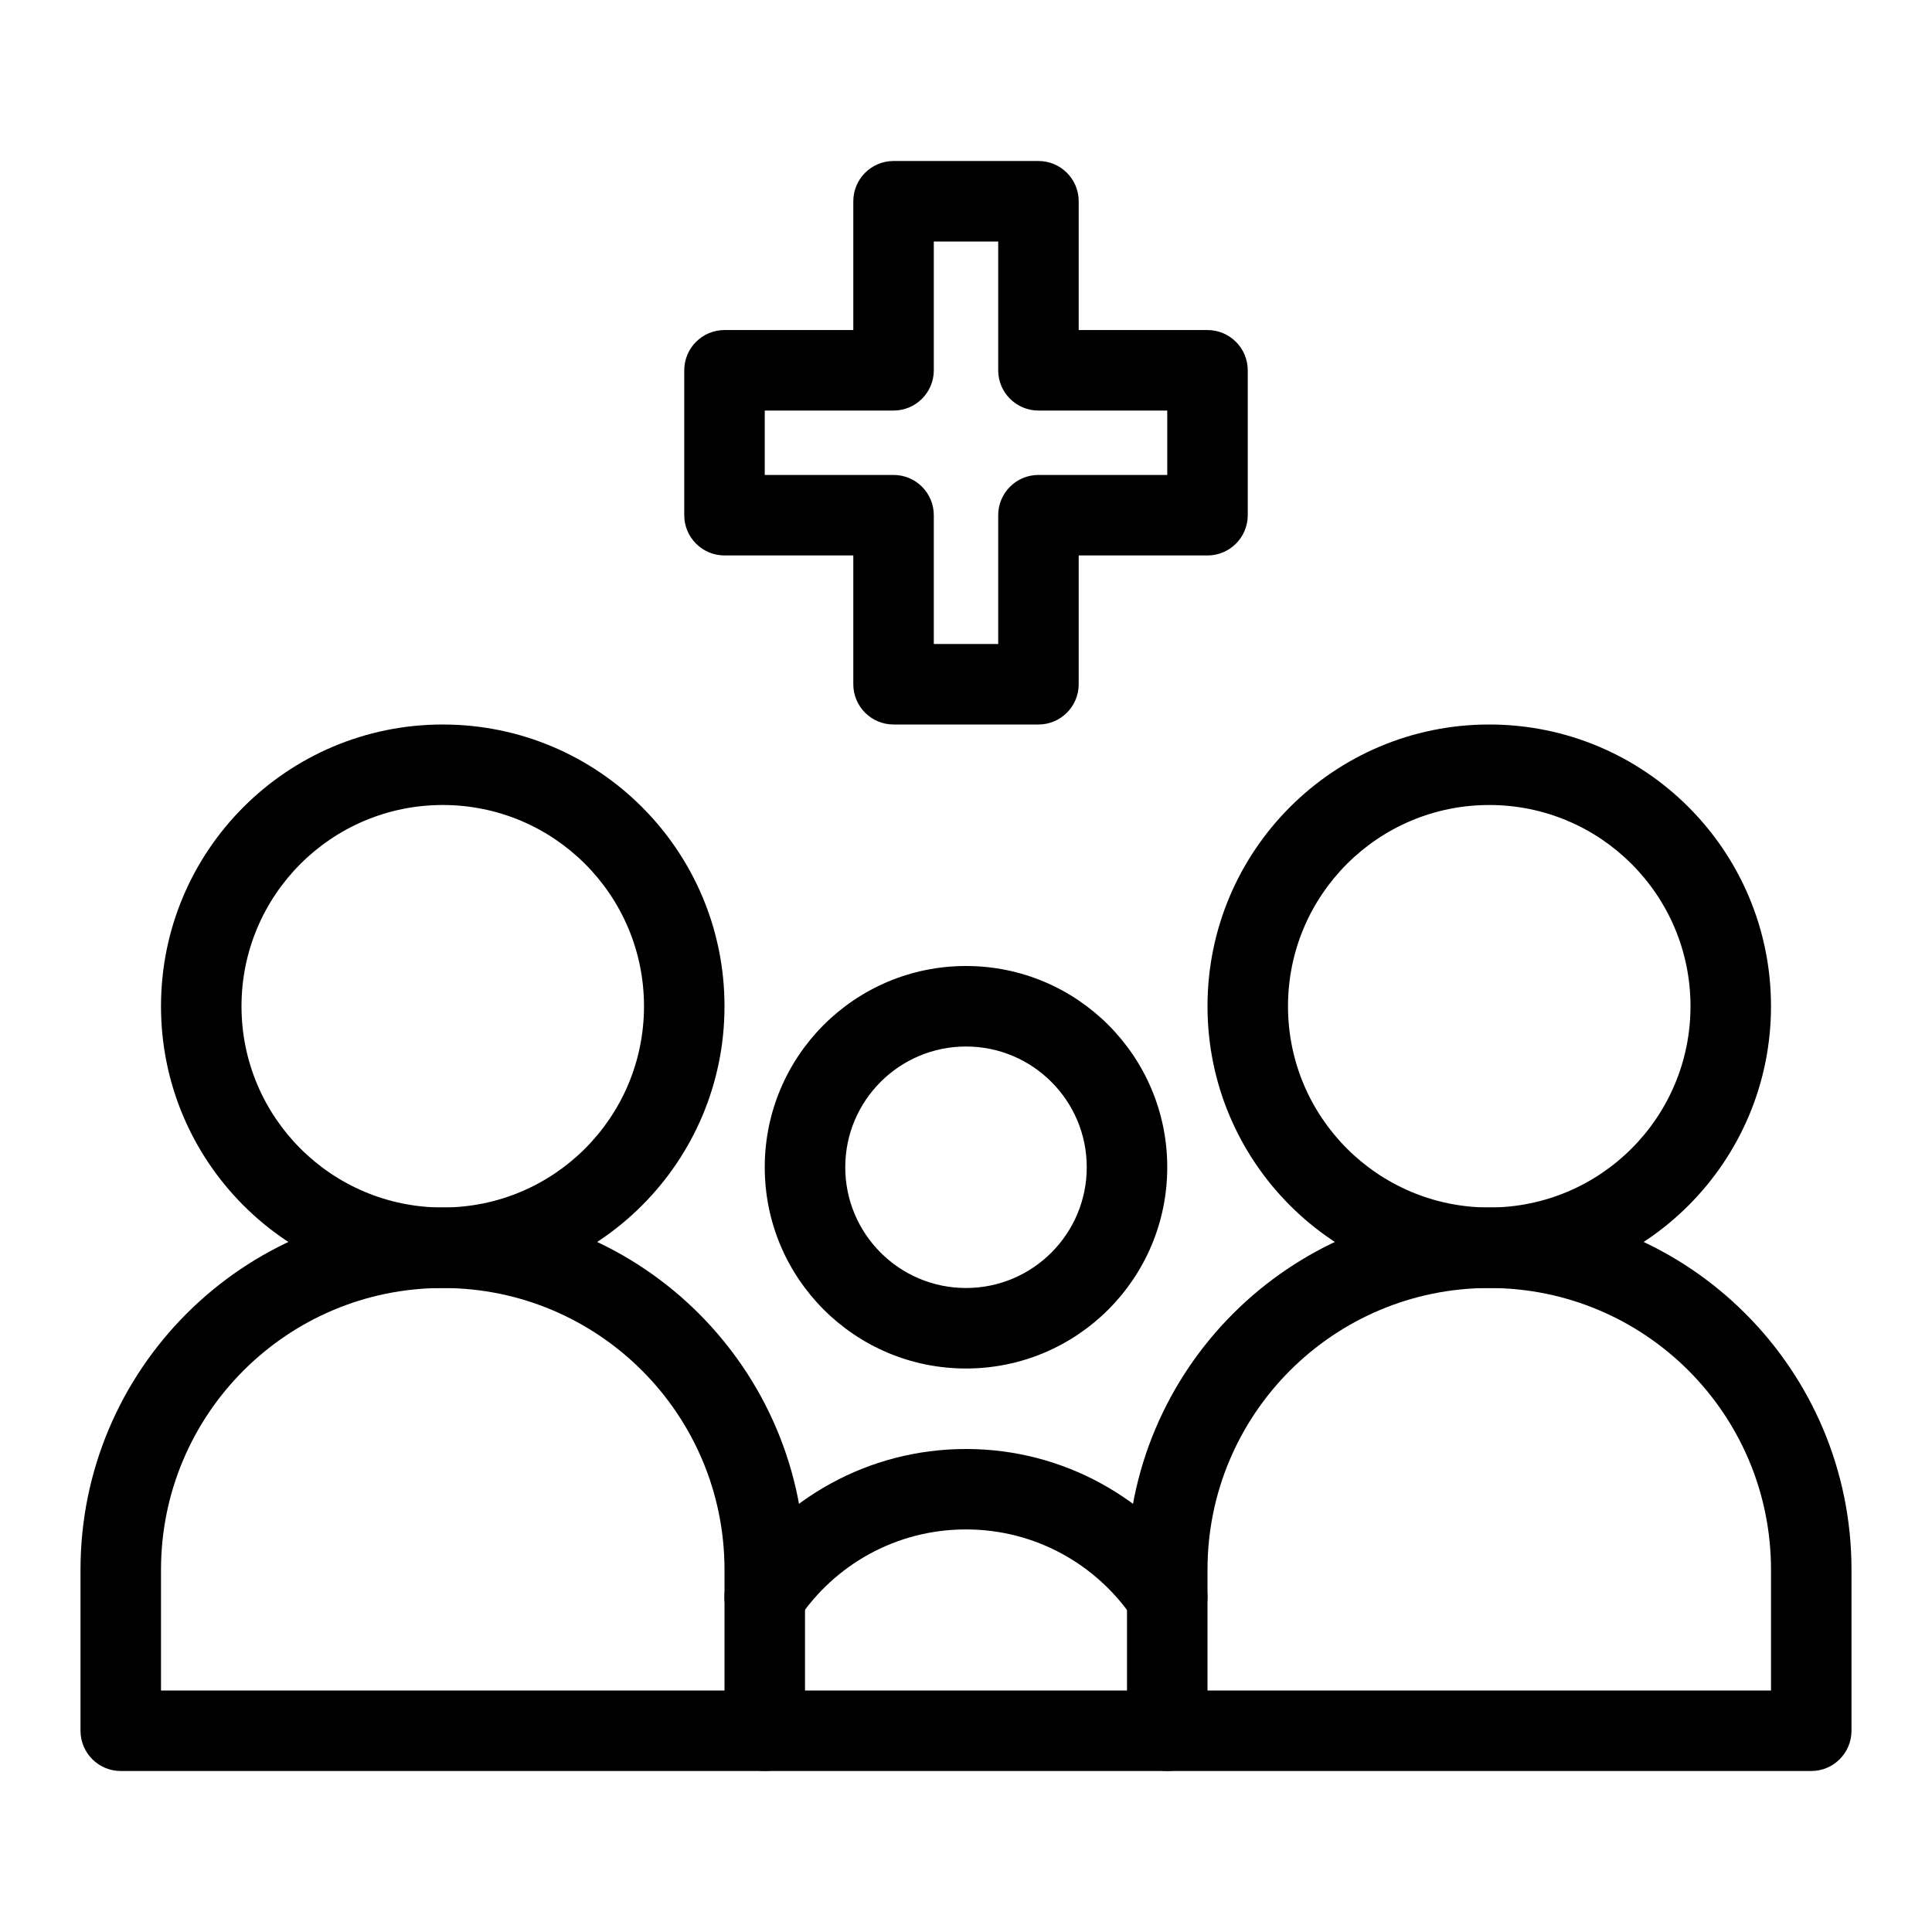
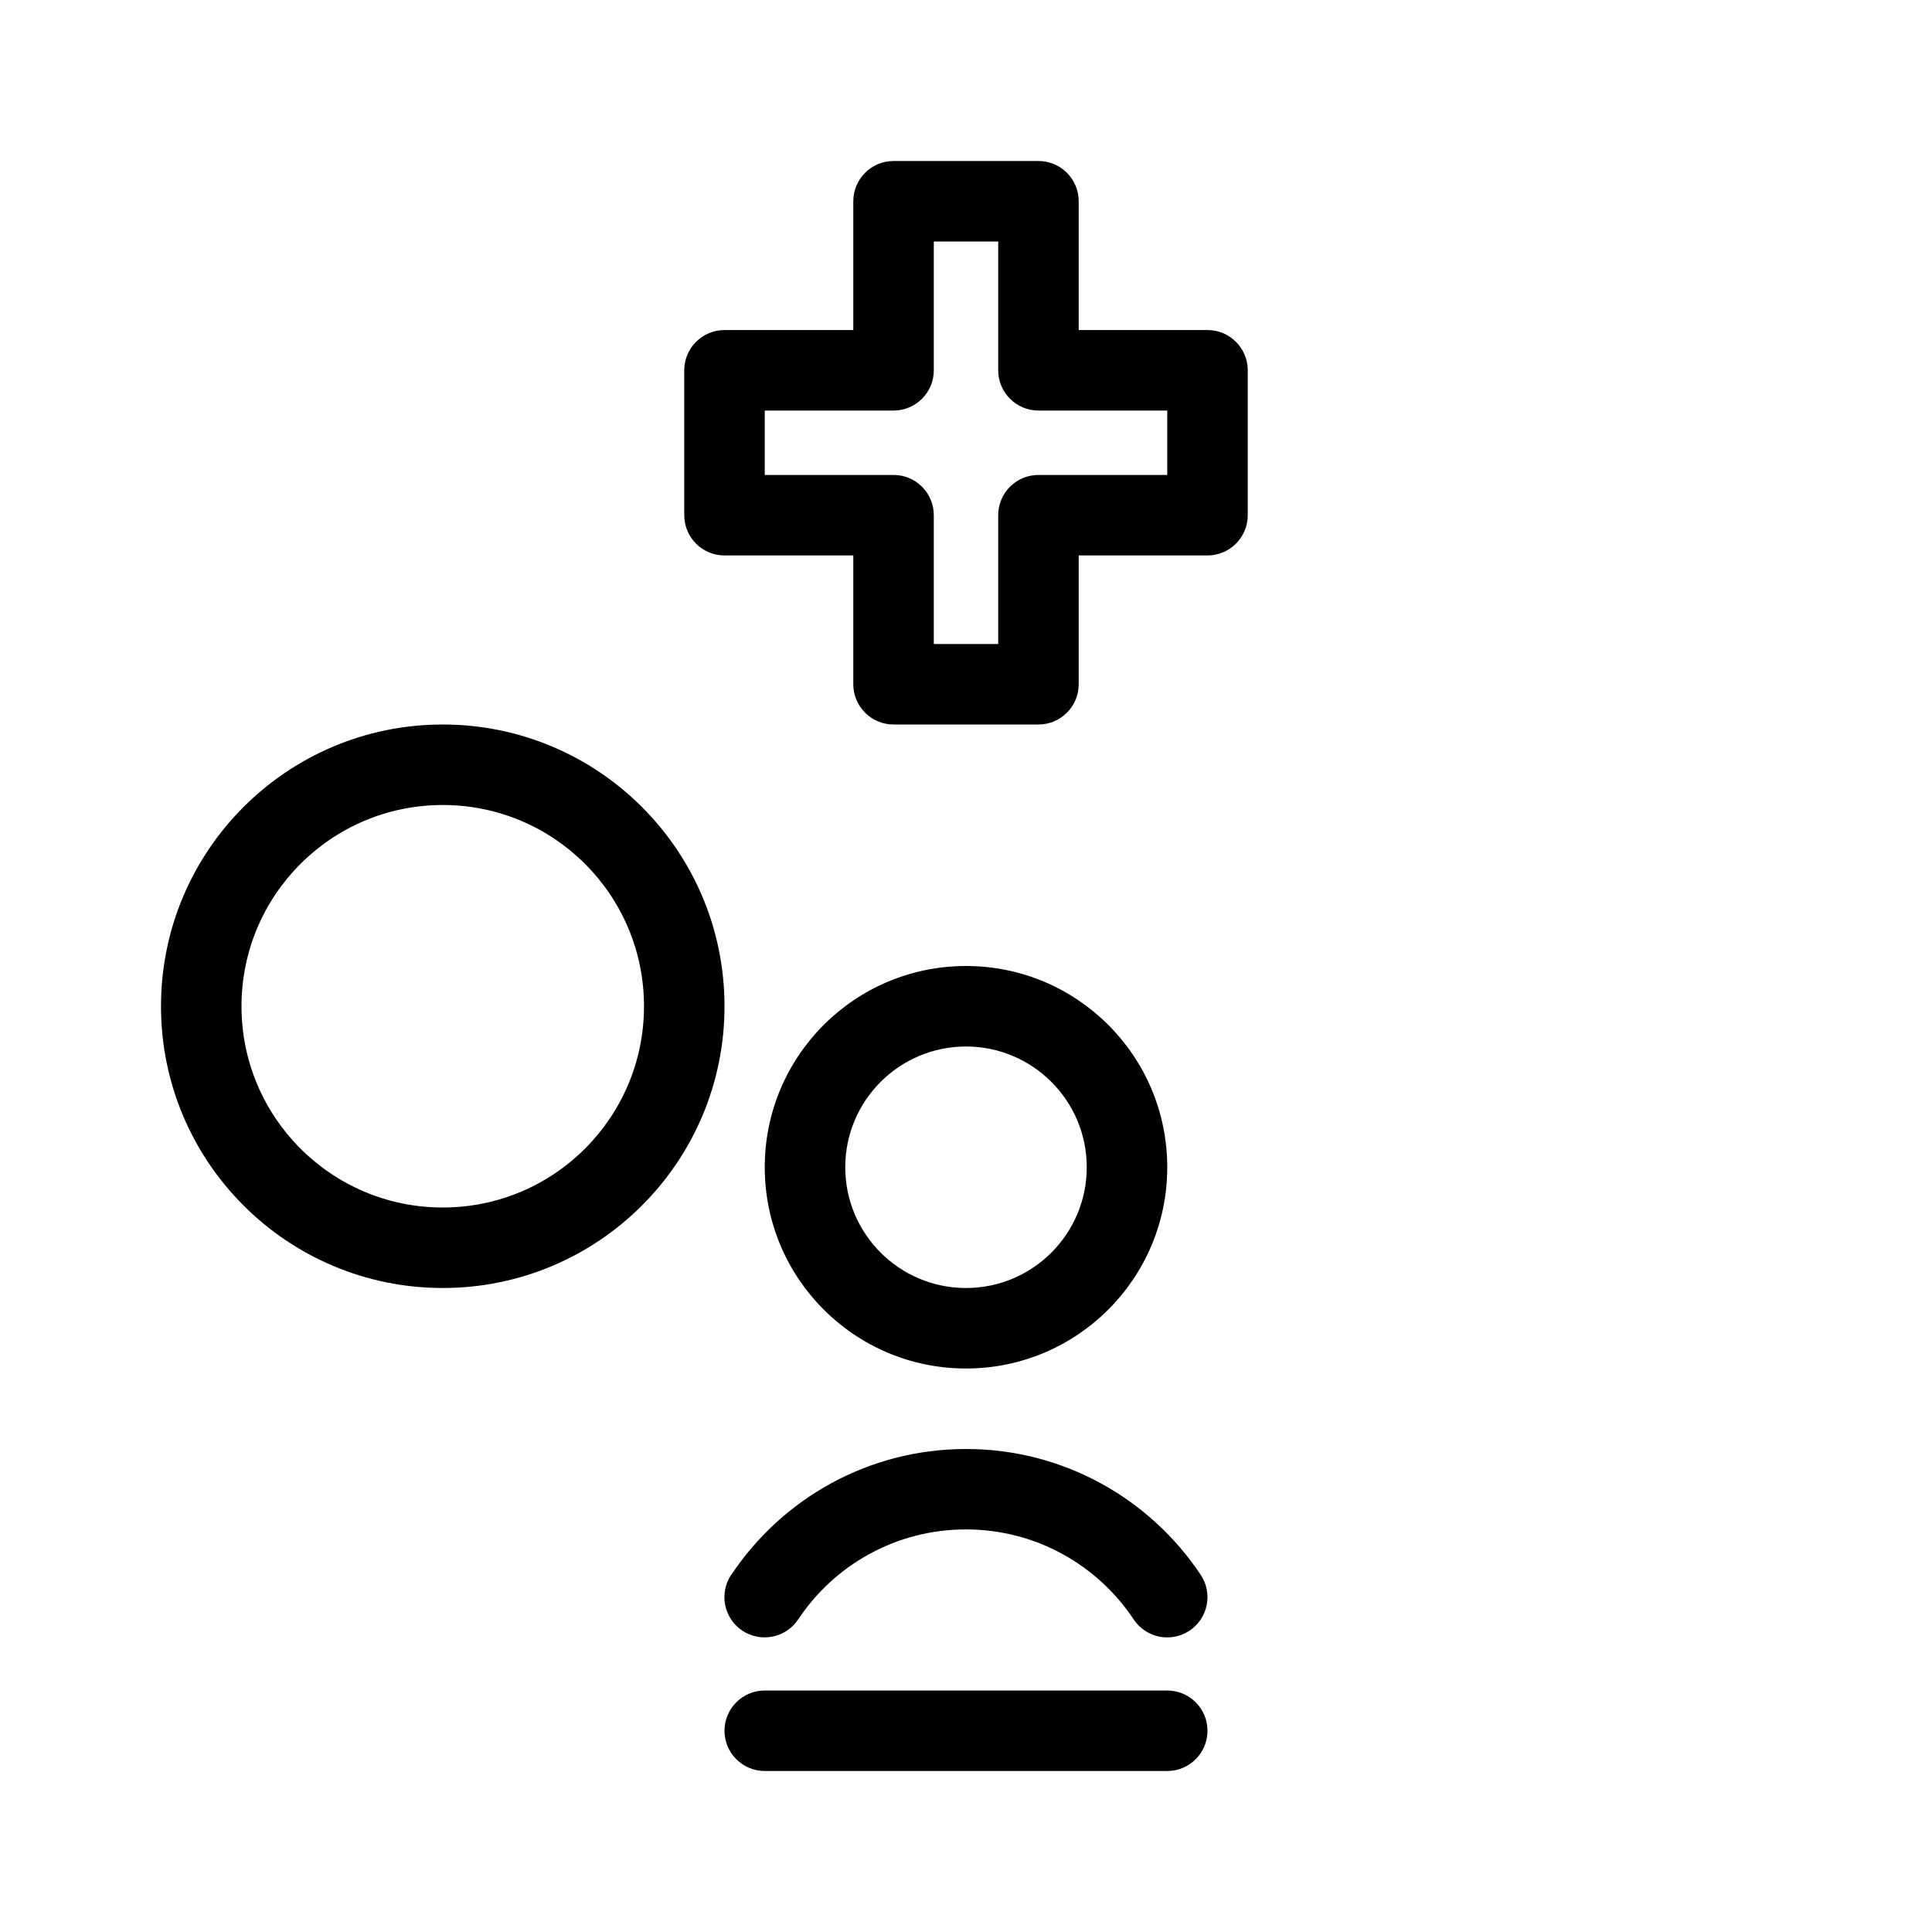
<svg xmlns="http://www.w3.org/2000/svg" viewBox="0 0 24 24">
  <g fill-rule="evenodd">
-     <path d="m14 19.5c0-2.485 2.015-4.5 4.5-4.5s4.5 2.015 4.5 4.5v2c0 .276-.224.5-.5.5h-8c-.276 0-.5-.224-.5-.5zm4.5-3.5c-1.933 0-3.5 1.567-3.5 3.5v1.5h7v-1.5c0-1.933-1.567-3.5-3.5-3.5z" />
    <path d="m9.084 19.564c.626-.942 1.698-1.564 2.916-1.564s2.29.623 2.916 1.564c.153.23.09.54-.14.693-.23.153-.54.09-.693-.14-.449-.675-1.214-1.118-2.084-1.118s-1.635.443-2.084 1.118c-.153.23-.463.292-.693.14-.23-.153-.292-.463-.14-.693zm-.084 1.936c0-.276.224-.5.5-.5h5c.276 0 .5.224.5.5s-.224.5-.5.5h-5c-.276 0-.5-.224-.5-.5z" />
-     <path d="m1 19.5c0-2.485 2.015-4.5 4.5-4.5s4.5 2.015 4.5 4.5v2c0 .276-.224.5-.5.5h-8c-.276 0-.5-.224-.5-.5zm4.5-3.5c-1.933 0-3.5 1.567-3.5 3.5v1.5h7v-1.5c0-1.933-1.567-3.5-3.5-3.5z" />
-     <path d="m18.5 10c-1.381 0-2.5 1.119-2.5 2.5s1.119 2.5 2.5 2.5 2.5-1.119 2.5-2.5-1.119-2.5-2.5-2.5zm-3.5 2.5c0-1.933 1.567-3.5 3.5-3.5s3.5 1.567 3.5 3.5-1.567 3.5-3.5 3.5-3.5-1.567-3.5-3.5z" />
    <path d="m5.5 10c-1.381 0-2.5 1.119-2.5 2.5s1.119 2.5 2.5 2.5 2.5-1.119 2.5-2.5-1.119-2.5-2.5-2.5zm-3.5 2.5c0-1.933 1.567-3.5 3.5-3.5s3.5 1.567 3.5 3.5-1.567 3.5-3.5 3.5-3.5-1.567-3.5-3.5z" />
    <path d="m12 13c-.828 0-1.5.672-1.5 1.5s.672 1.5 1.5 1.5 1.5-.672 1.5-1.5-.672-1.5-1.5-1.5zm-2.5 1.5c0-1.381 1.119-2.5 2.5-2.5s2.5 1.119 2.5 2.5-1.119 2.5-2.5 2.5-2.5-1.119-2.5-2.5z" />
    <path d="m10.6 2.5c0-.276.224-.5.5-.5h1.8c.276 0 .5.224.5.5v1.6h1.6c.276 0 .5.224.5.5v1.8c0 .276-.224.5-.5.5h-1.6v1.6c0 .276-.224.5-.5.5h-1.8c-.276 0-.5-.224-.5-.5v-1.6h-1.6c-.276 0-.5-.224-.5-.5v-1.8c0-.276.224-.5.5-.5h1.6zm1 .5v1.6c0 .276-.224.5-.5.5h-1.6v.8h1.6c.276 0 .5.224.5.5v1.6h.8v-1.6c0-.276.224-.5.5-.5h1.6v-.8h-1.6c-.276 0-.5-.224-.5-.5v-1.6z" />
  </g>
</svg>